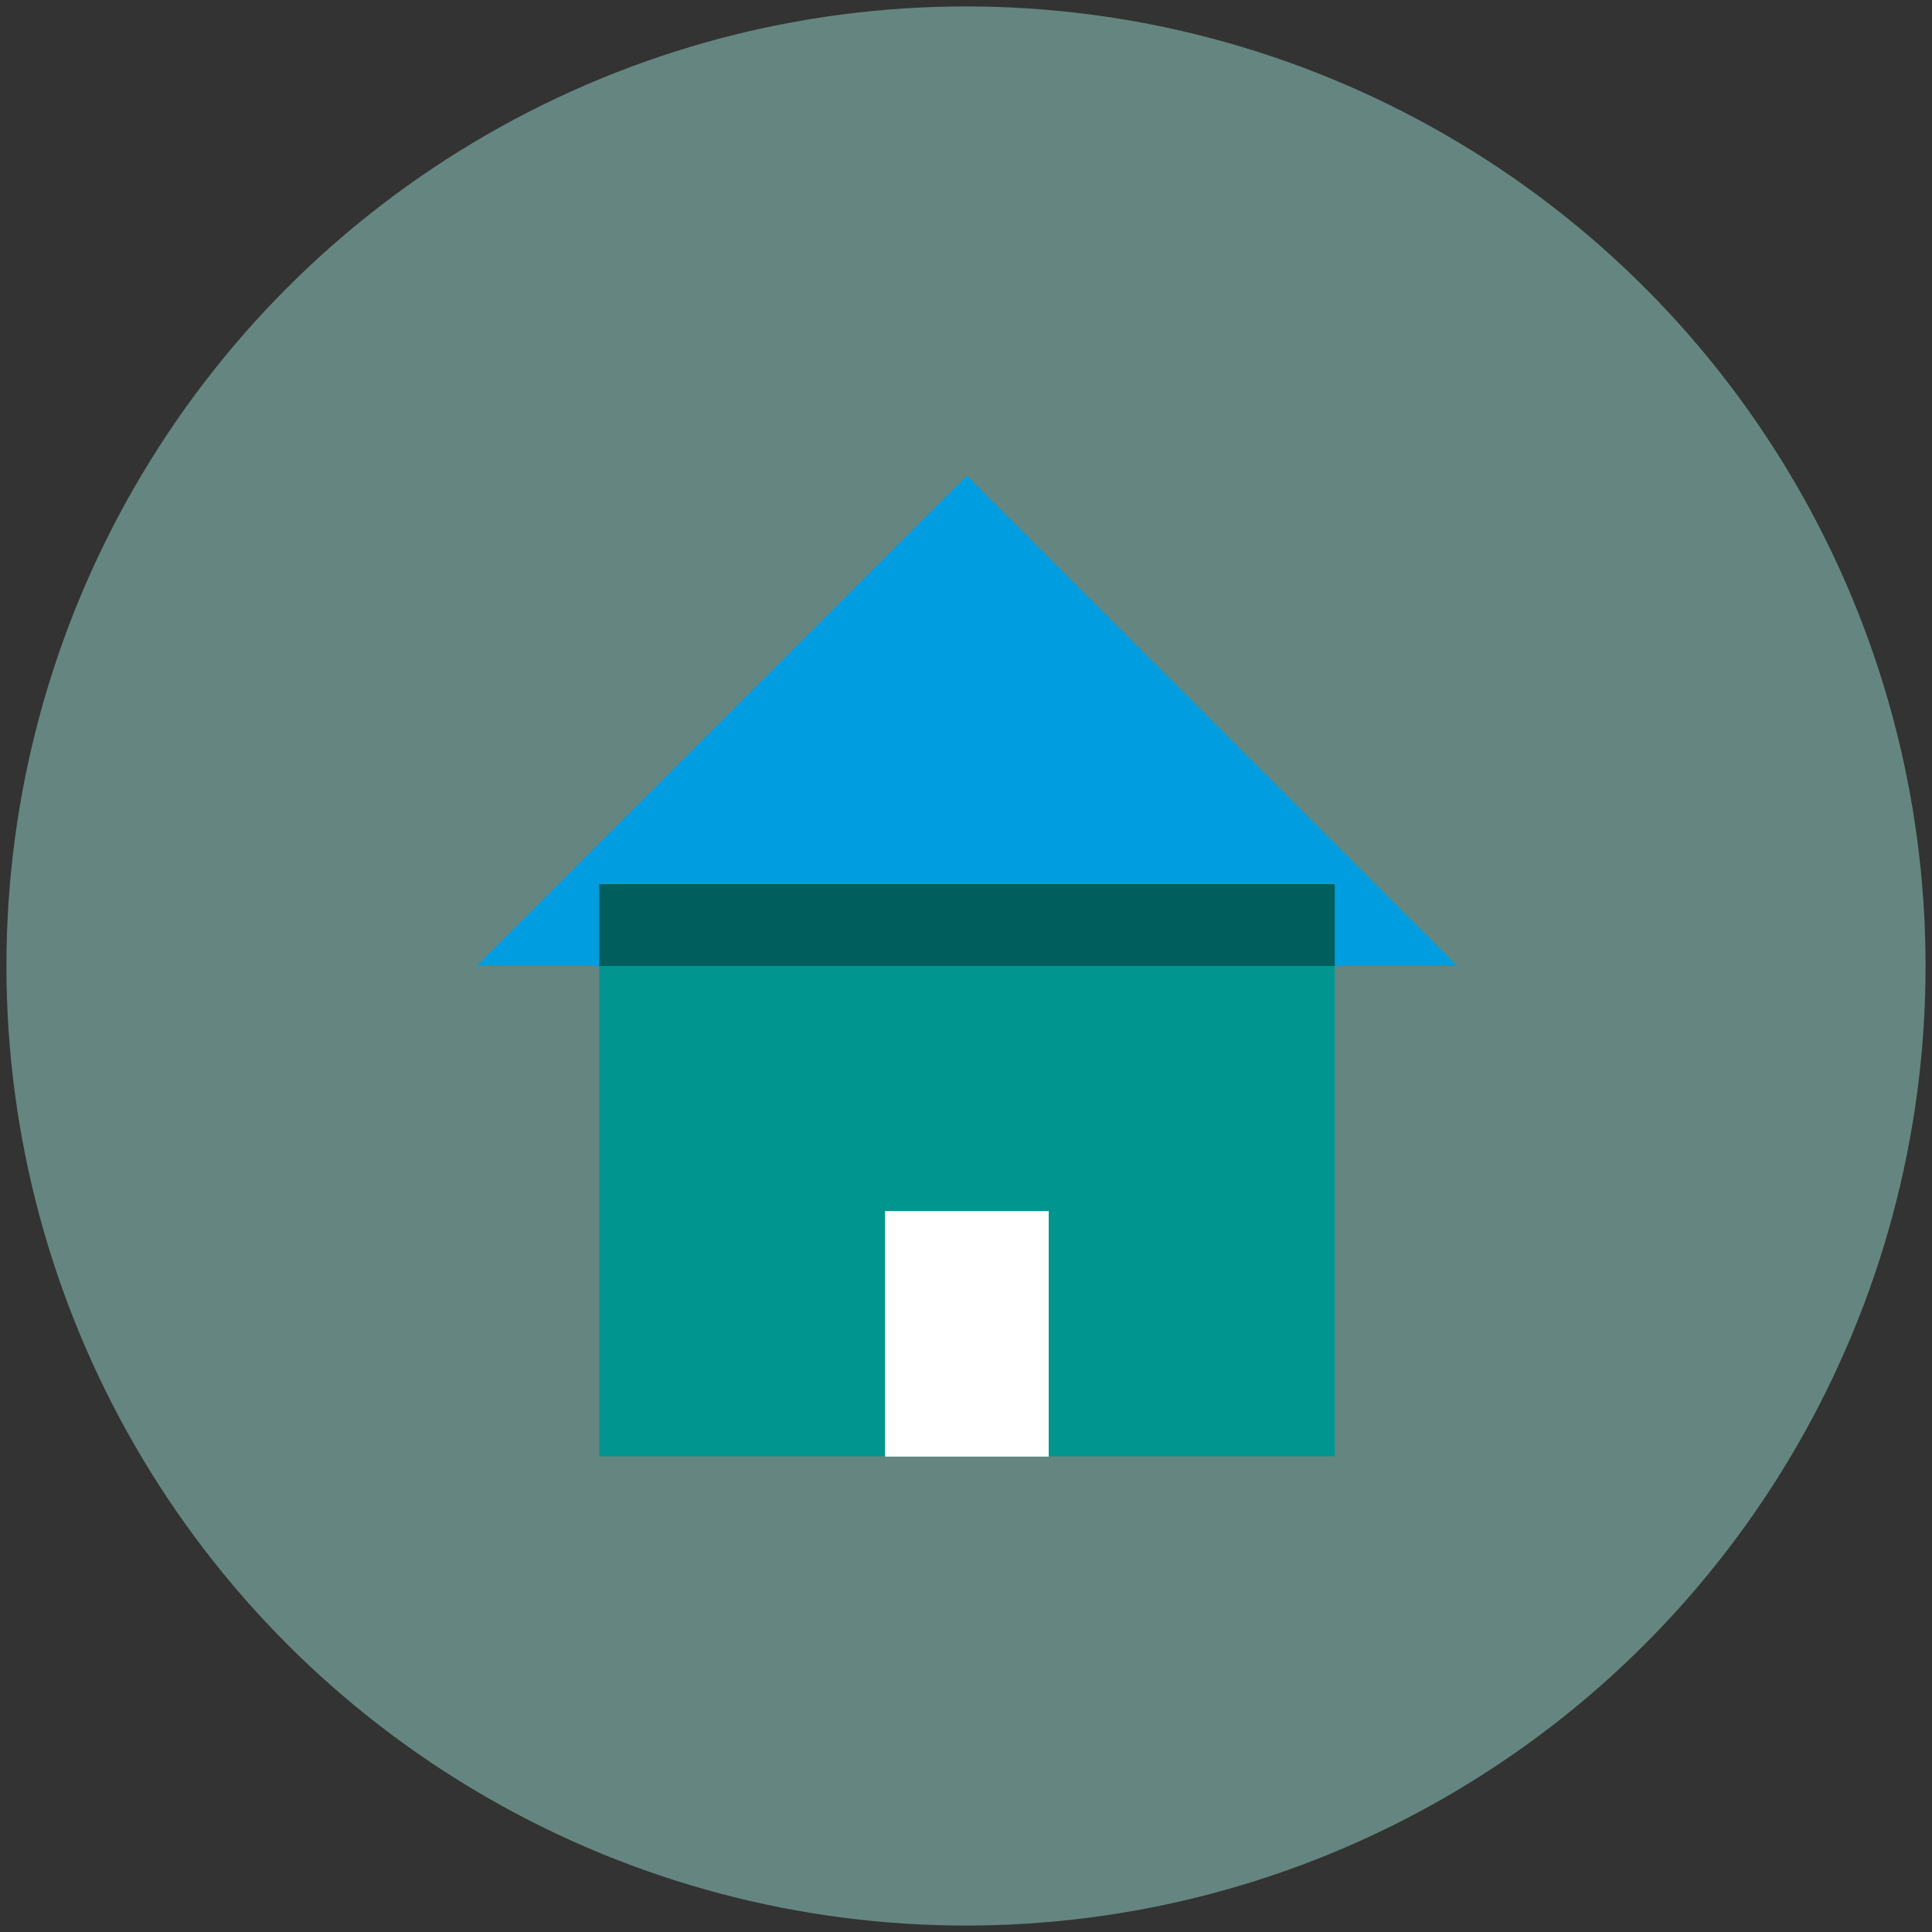
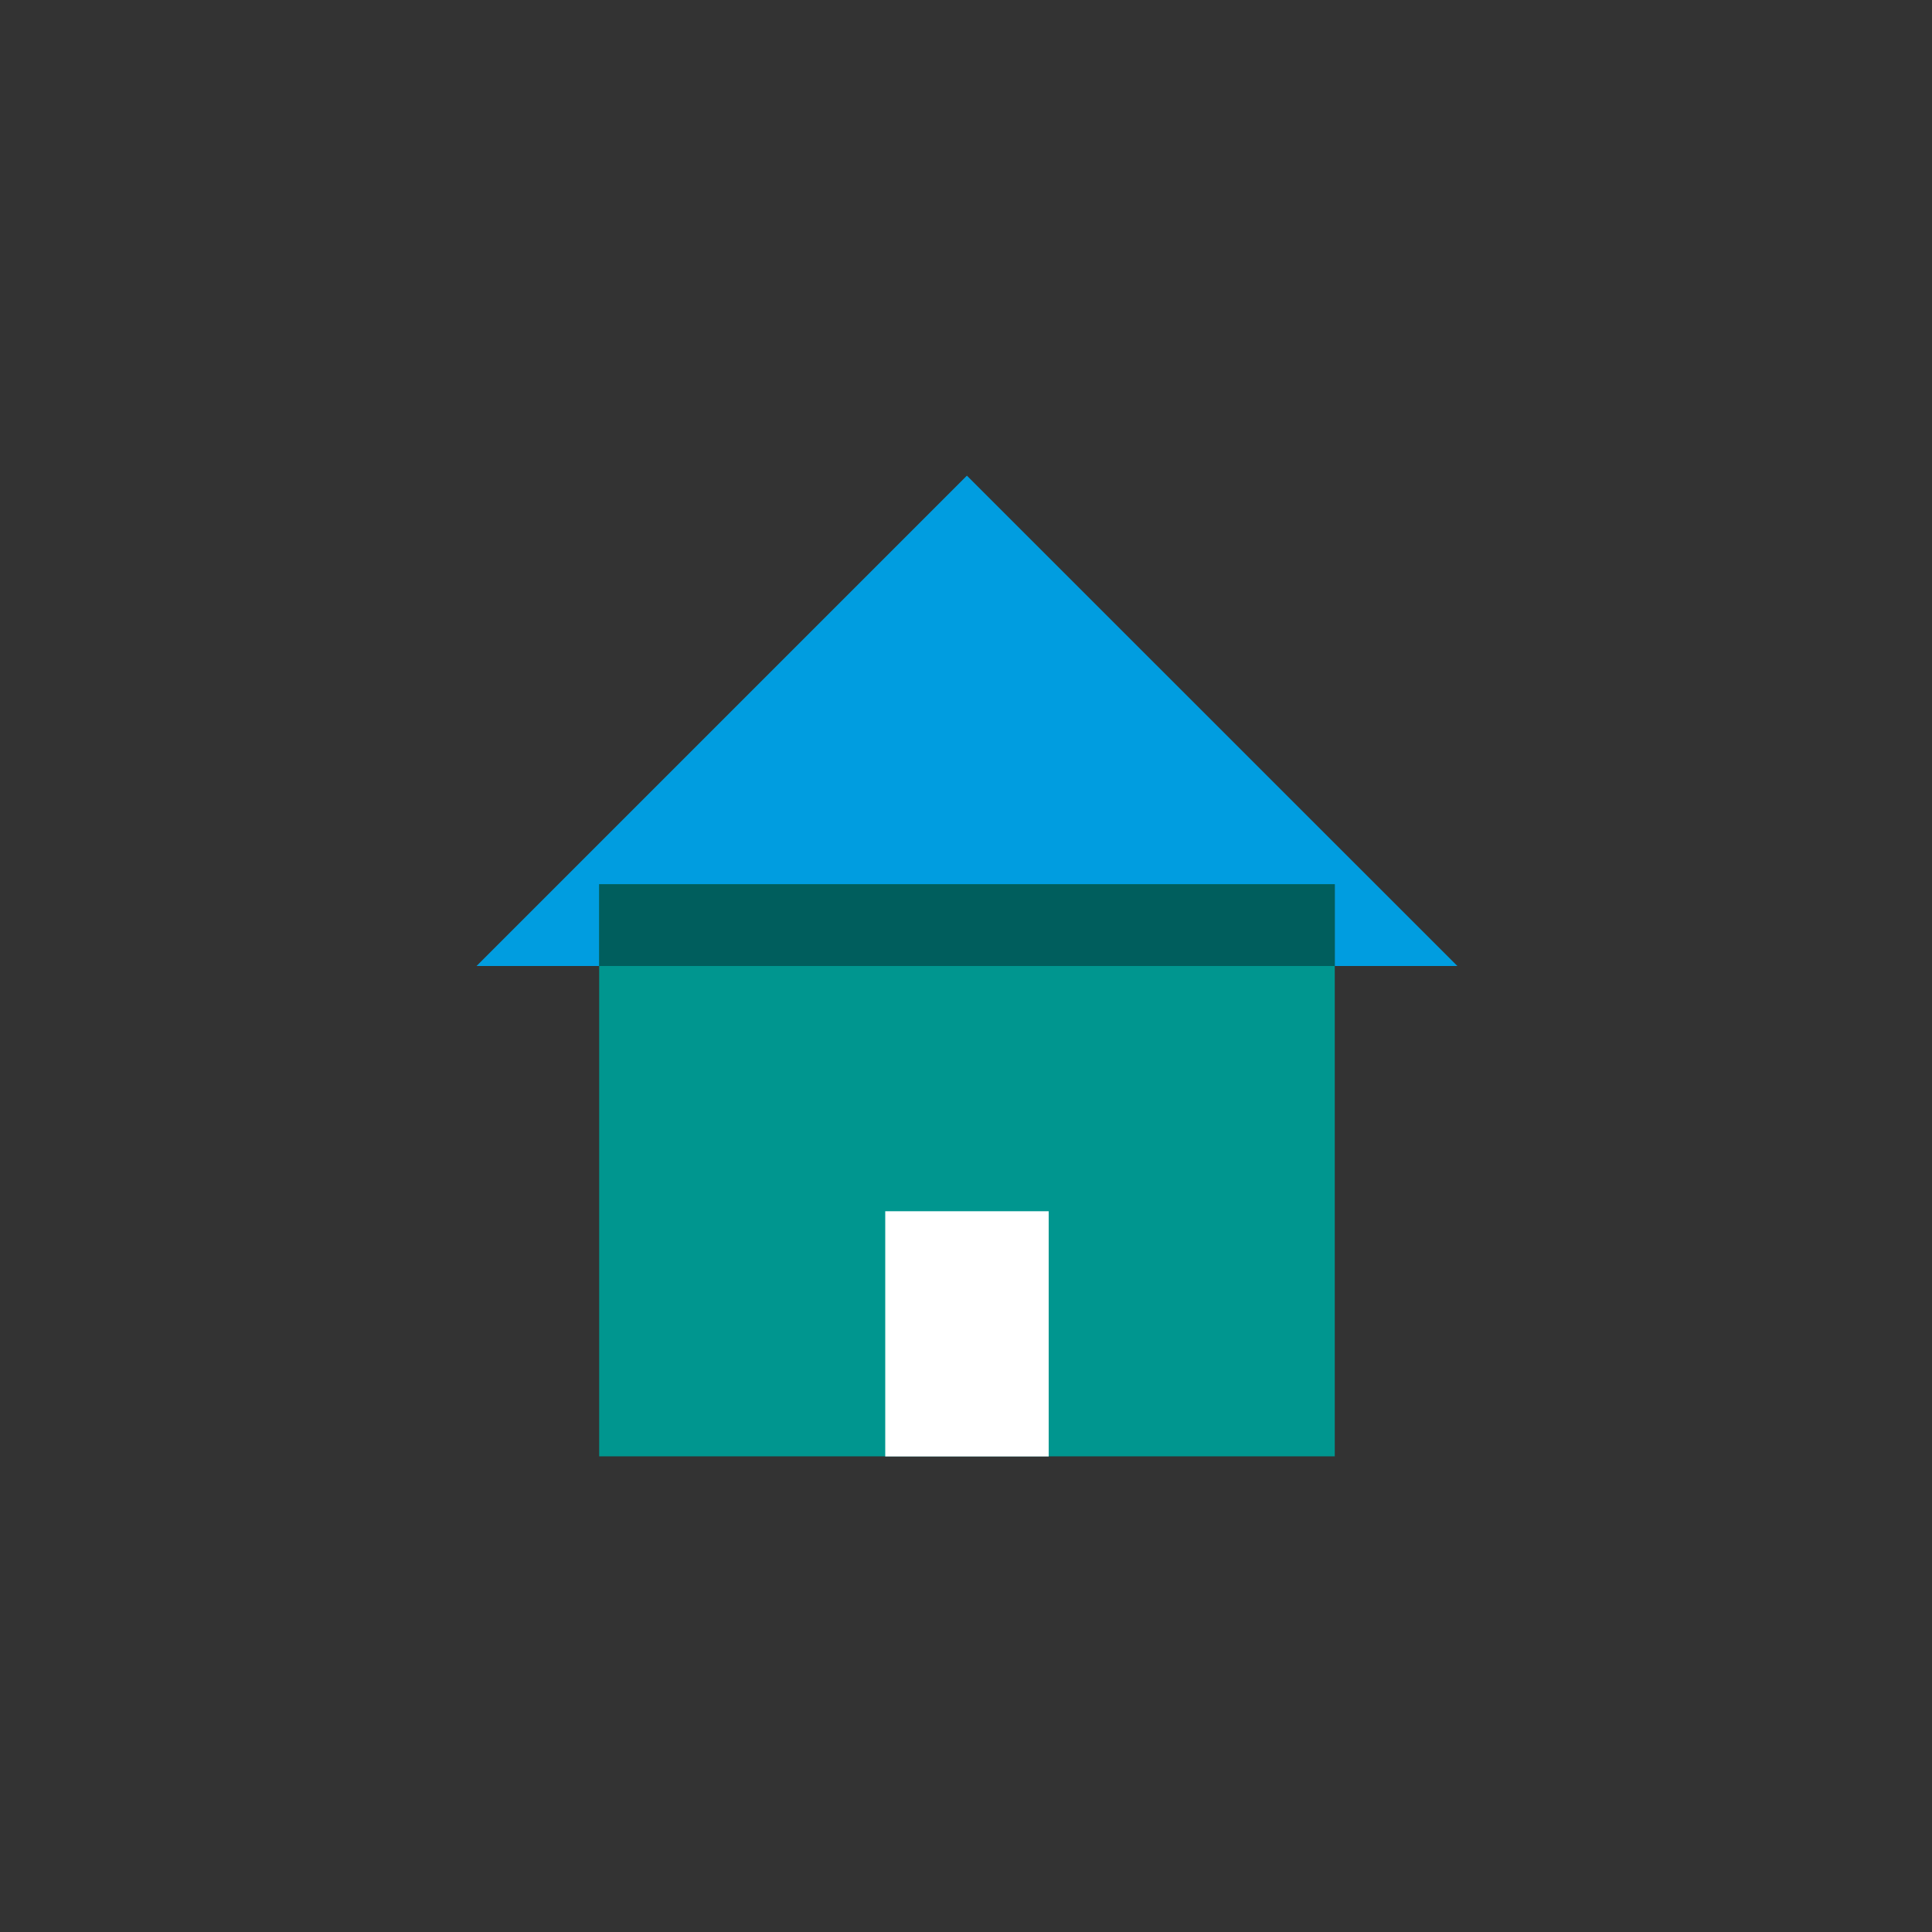
<svg xmlns="http://www.w3.org/2000/svg" viewBox="0 0 150 150">
  <rect x="0" y="0" width="150" height="150" fill="#333333" stroke="none" />
  <defs>
    <style>
      .cls-1 {
        fill: #98dbce;
        opacity: .5;
      }

      .cls-1, .cls-2, .cls-3, .cls-4, .cls-5 {
        stroke-width: 0px;
      }

      .cls-2 {
        fill: #009de0;
      }

      .cls-3 {
        fill: #fff;
      }

      .cls-4 {
        fill: #005e5d;
      }

      .cls-5 {
        fill: #00968f;
      }
    </style>
  </defs>
  <g id="Layer_1" data-name="Layer 1">
-     <circle class="cls-1" cx="75" cy="75" r="74.5" />
-   </g>
+     </g>
  <g id="Layer_2" data-name="Layer 2">
    <g>
      <polyline class="cls-5" points="103.63 113.07 46.52 113.07 46.52 68.65 103.63 68.65 103.63 113.07" />
      <polyline class="cls-2" points="75.07 36.93 37 75 46.52 75 46.52 68.65 103.63 68.65 103.63 75 113.15 75 75.07 36.93" />
      <polyline class="cls-4" points="103.63 68.65 46.52 68.65 46.52 75 103.63 75 103.63 68.65" />
-       <polygon class="cls-3" points="75.07 94.04 68.73 94.04 68.73 113.07 75.07 113.07 81.42 113.07 81.42 94.04 75.07 94.04" />
      <rect class="cls-3" x="68.73" y="94.04" width="12.69" height="19.04" />
    </g>
  </g>
</svg>